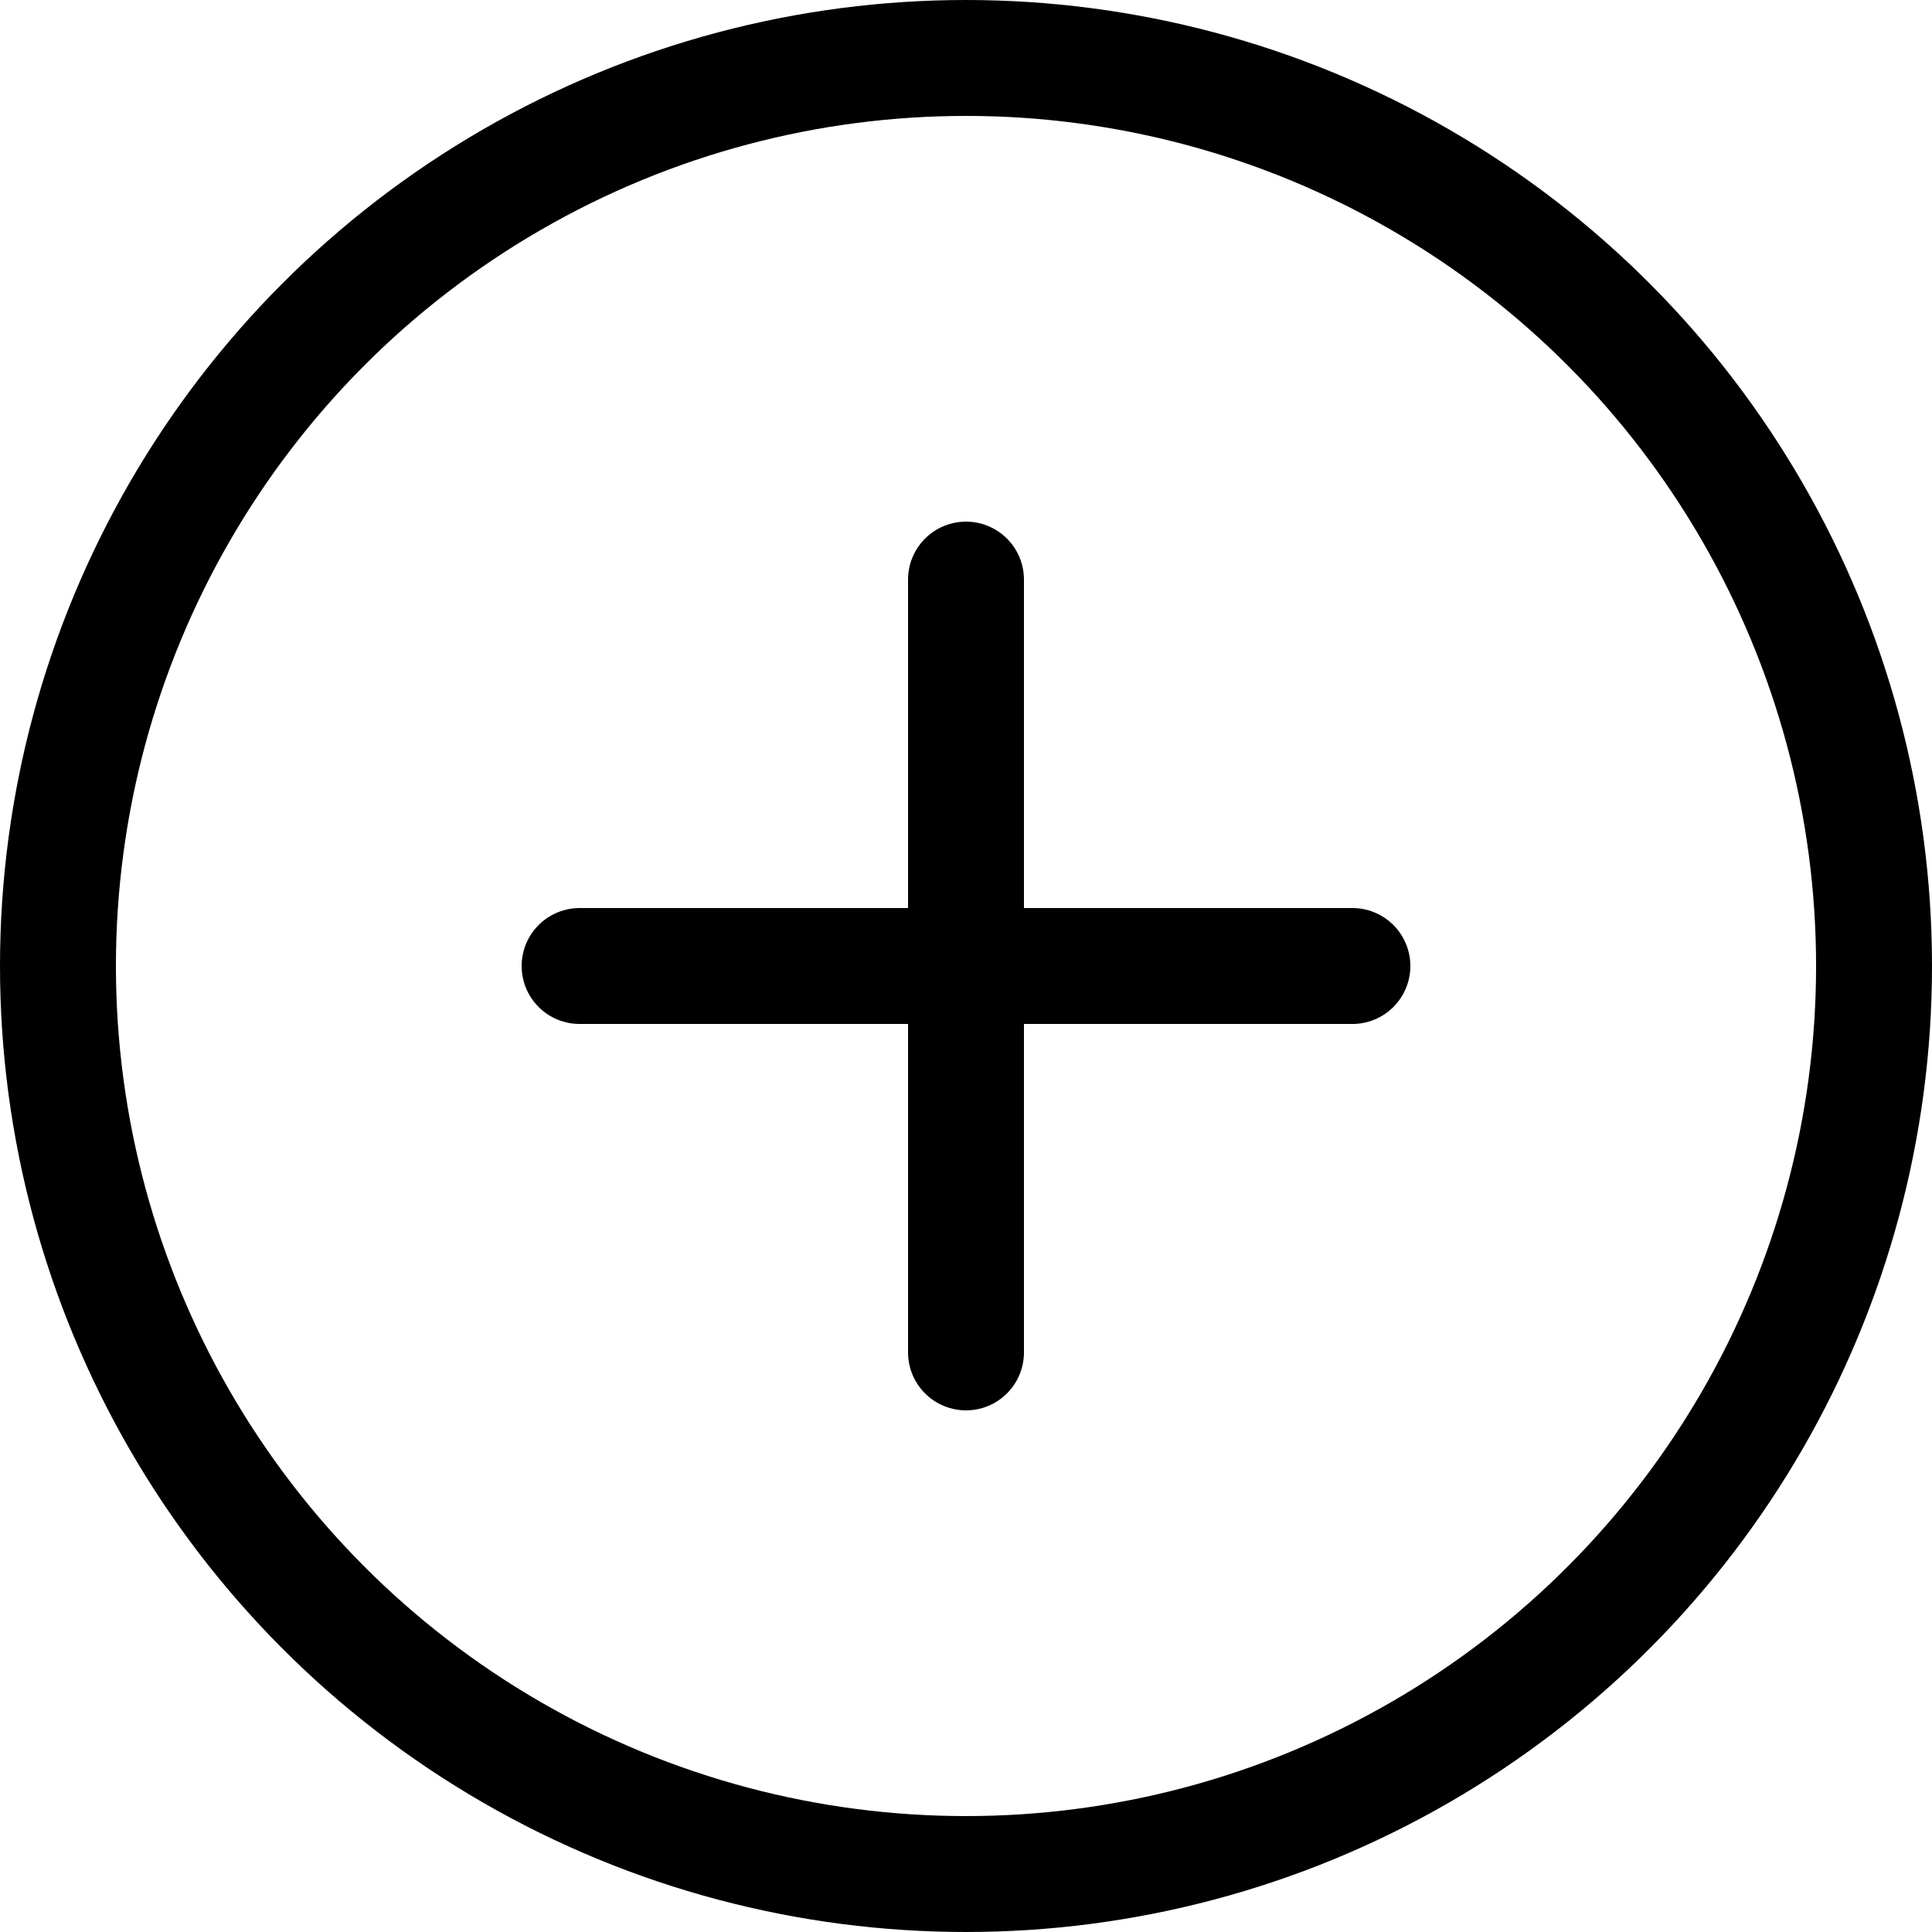
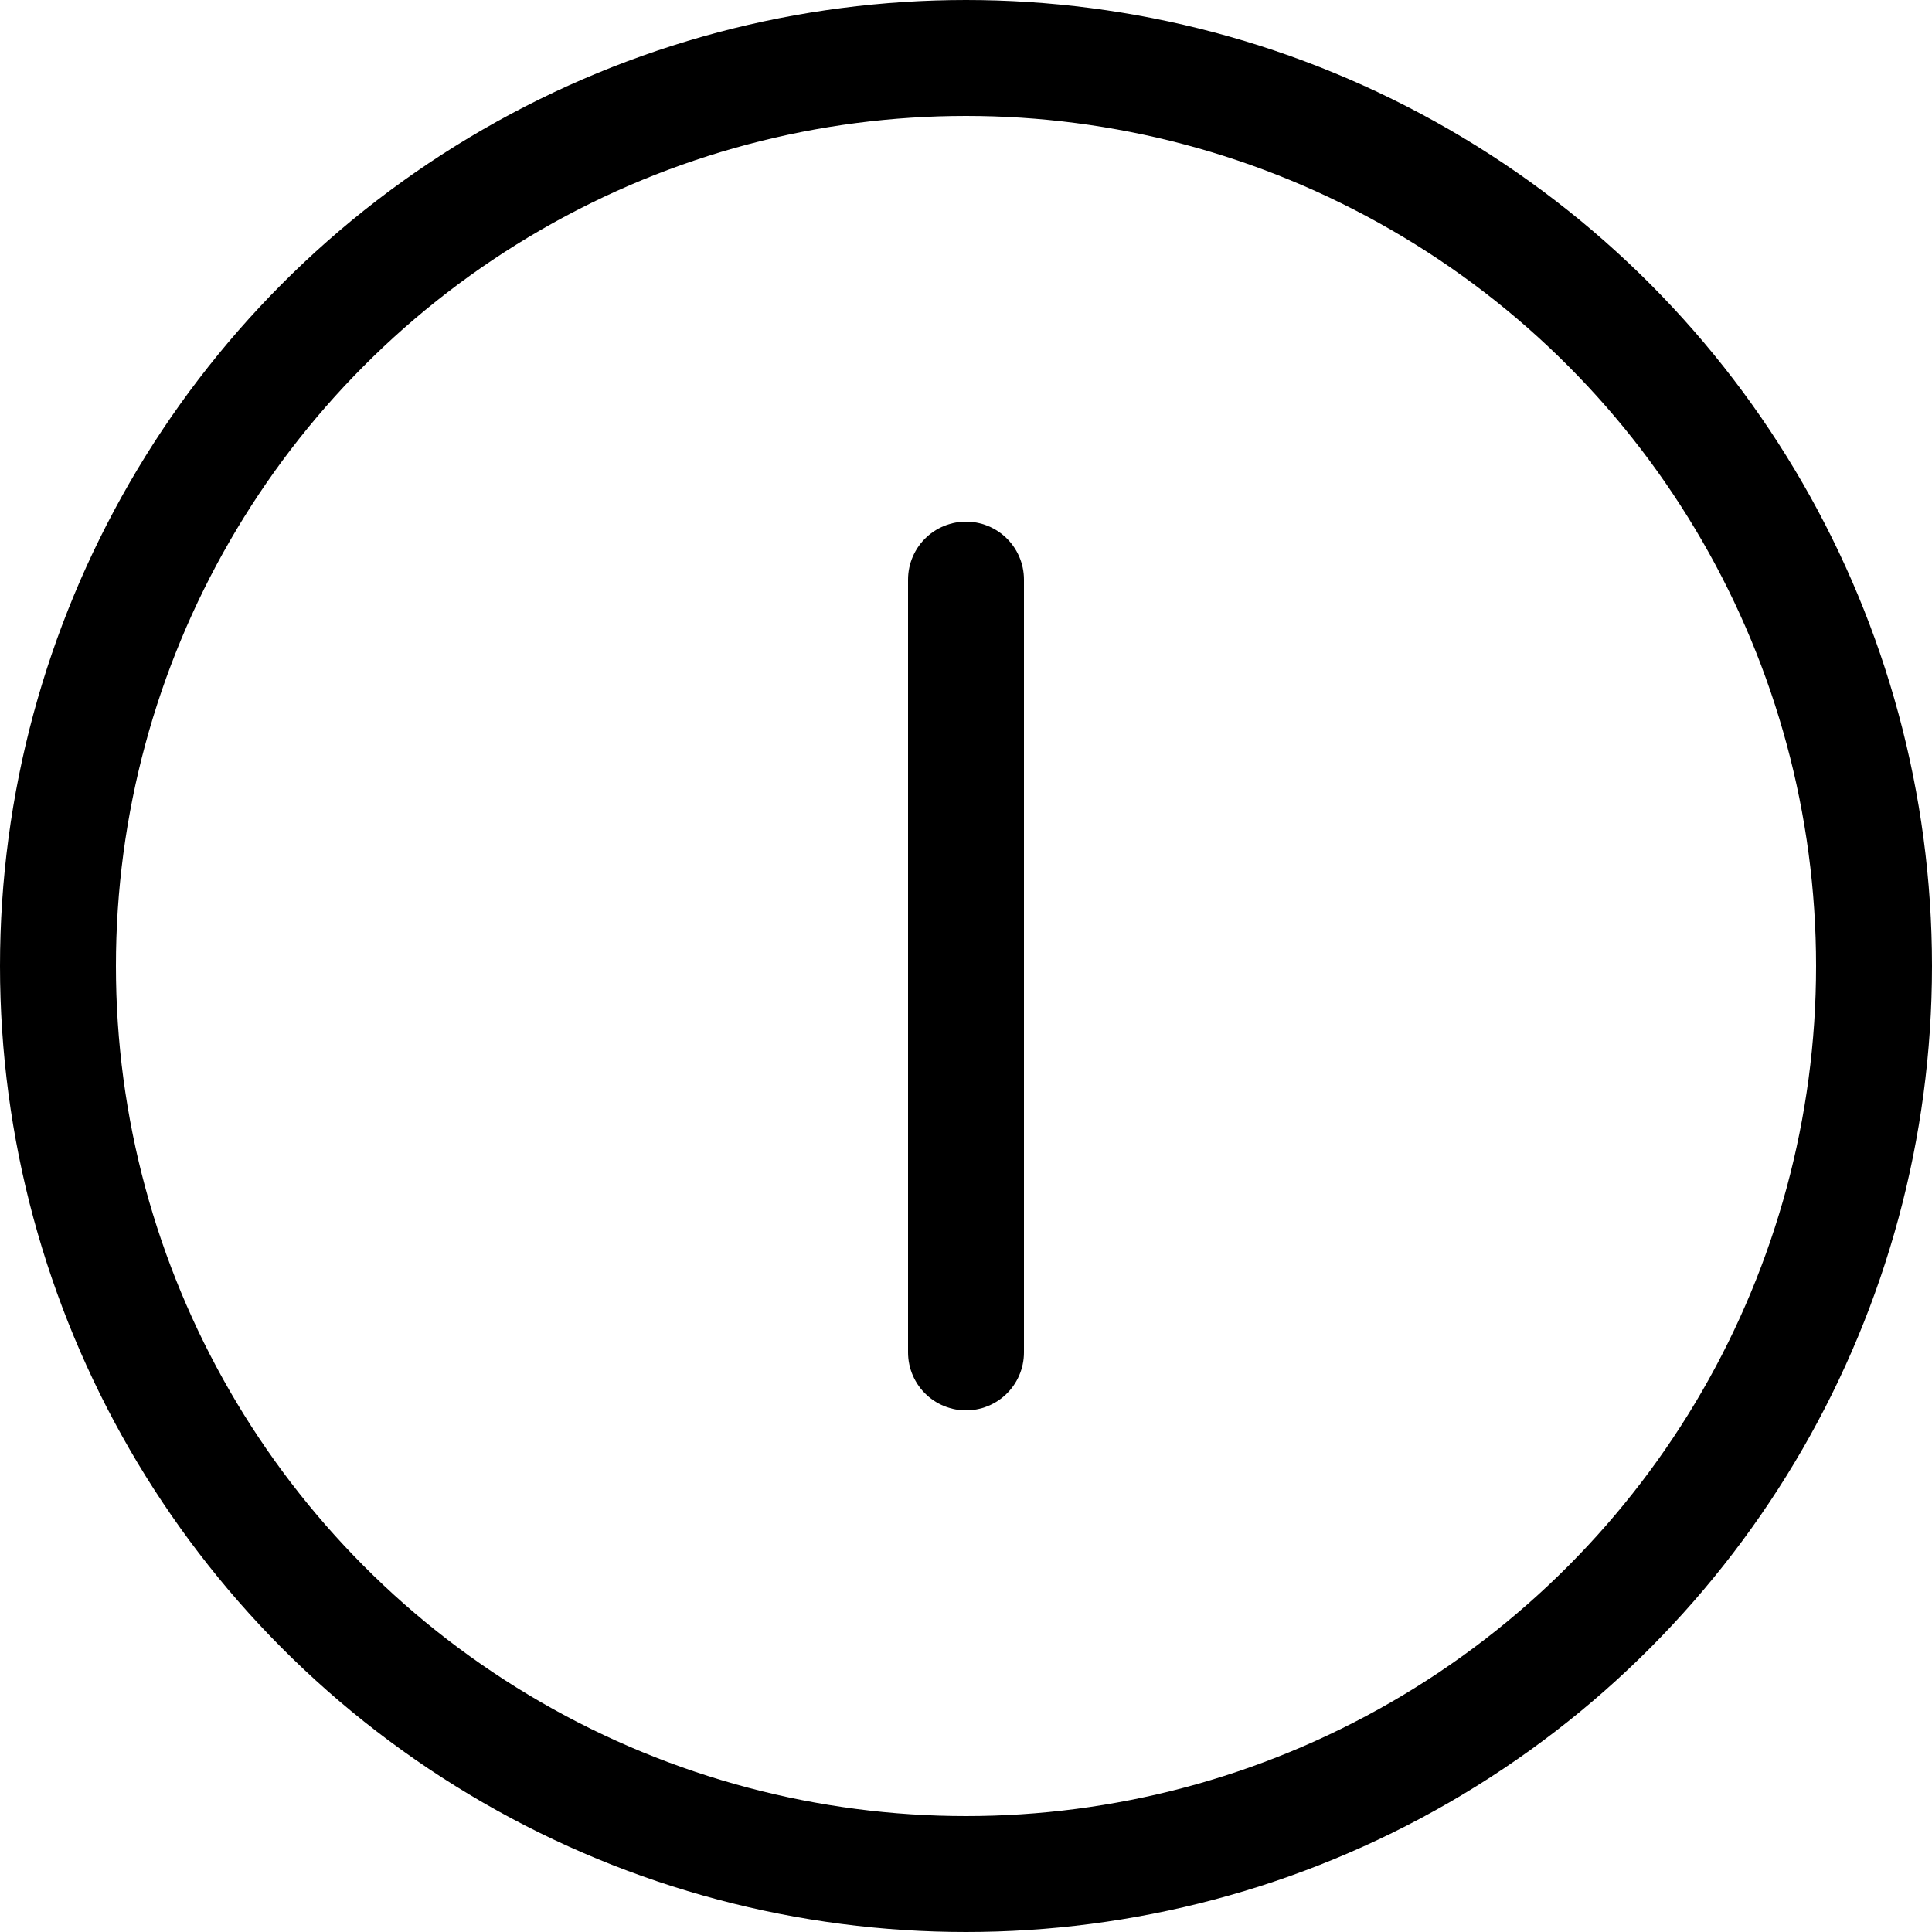
<svg xmlns="http://www.w3.org/2000/svg" width="100" height="100">
  <circle cx="50" cy="50" r="47" stroke="black" stroke-width="6" fill="transparent" class="solid" />
-   <line x1="30" y1="50" x2="70" y2="50" stroke="black" stroke-width="6" stroke-linecap="round" class="solid" />
  <line x1="50" y1="30" y2="70" x2="50" stroke="black" stroke-width="6" stroke-linecap="round" class="solid" />
</svg>